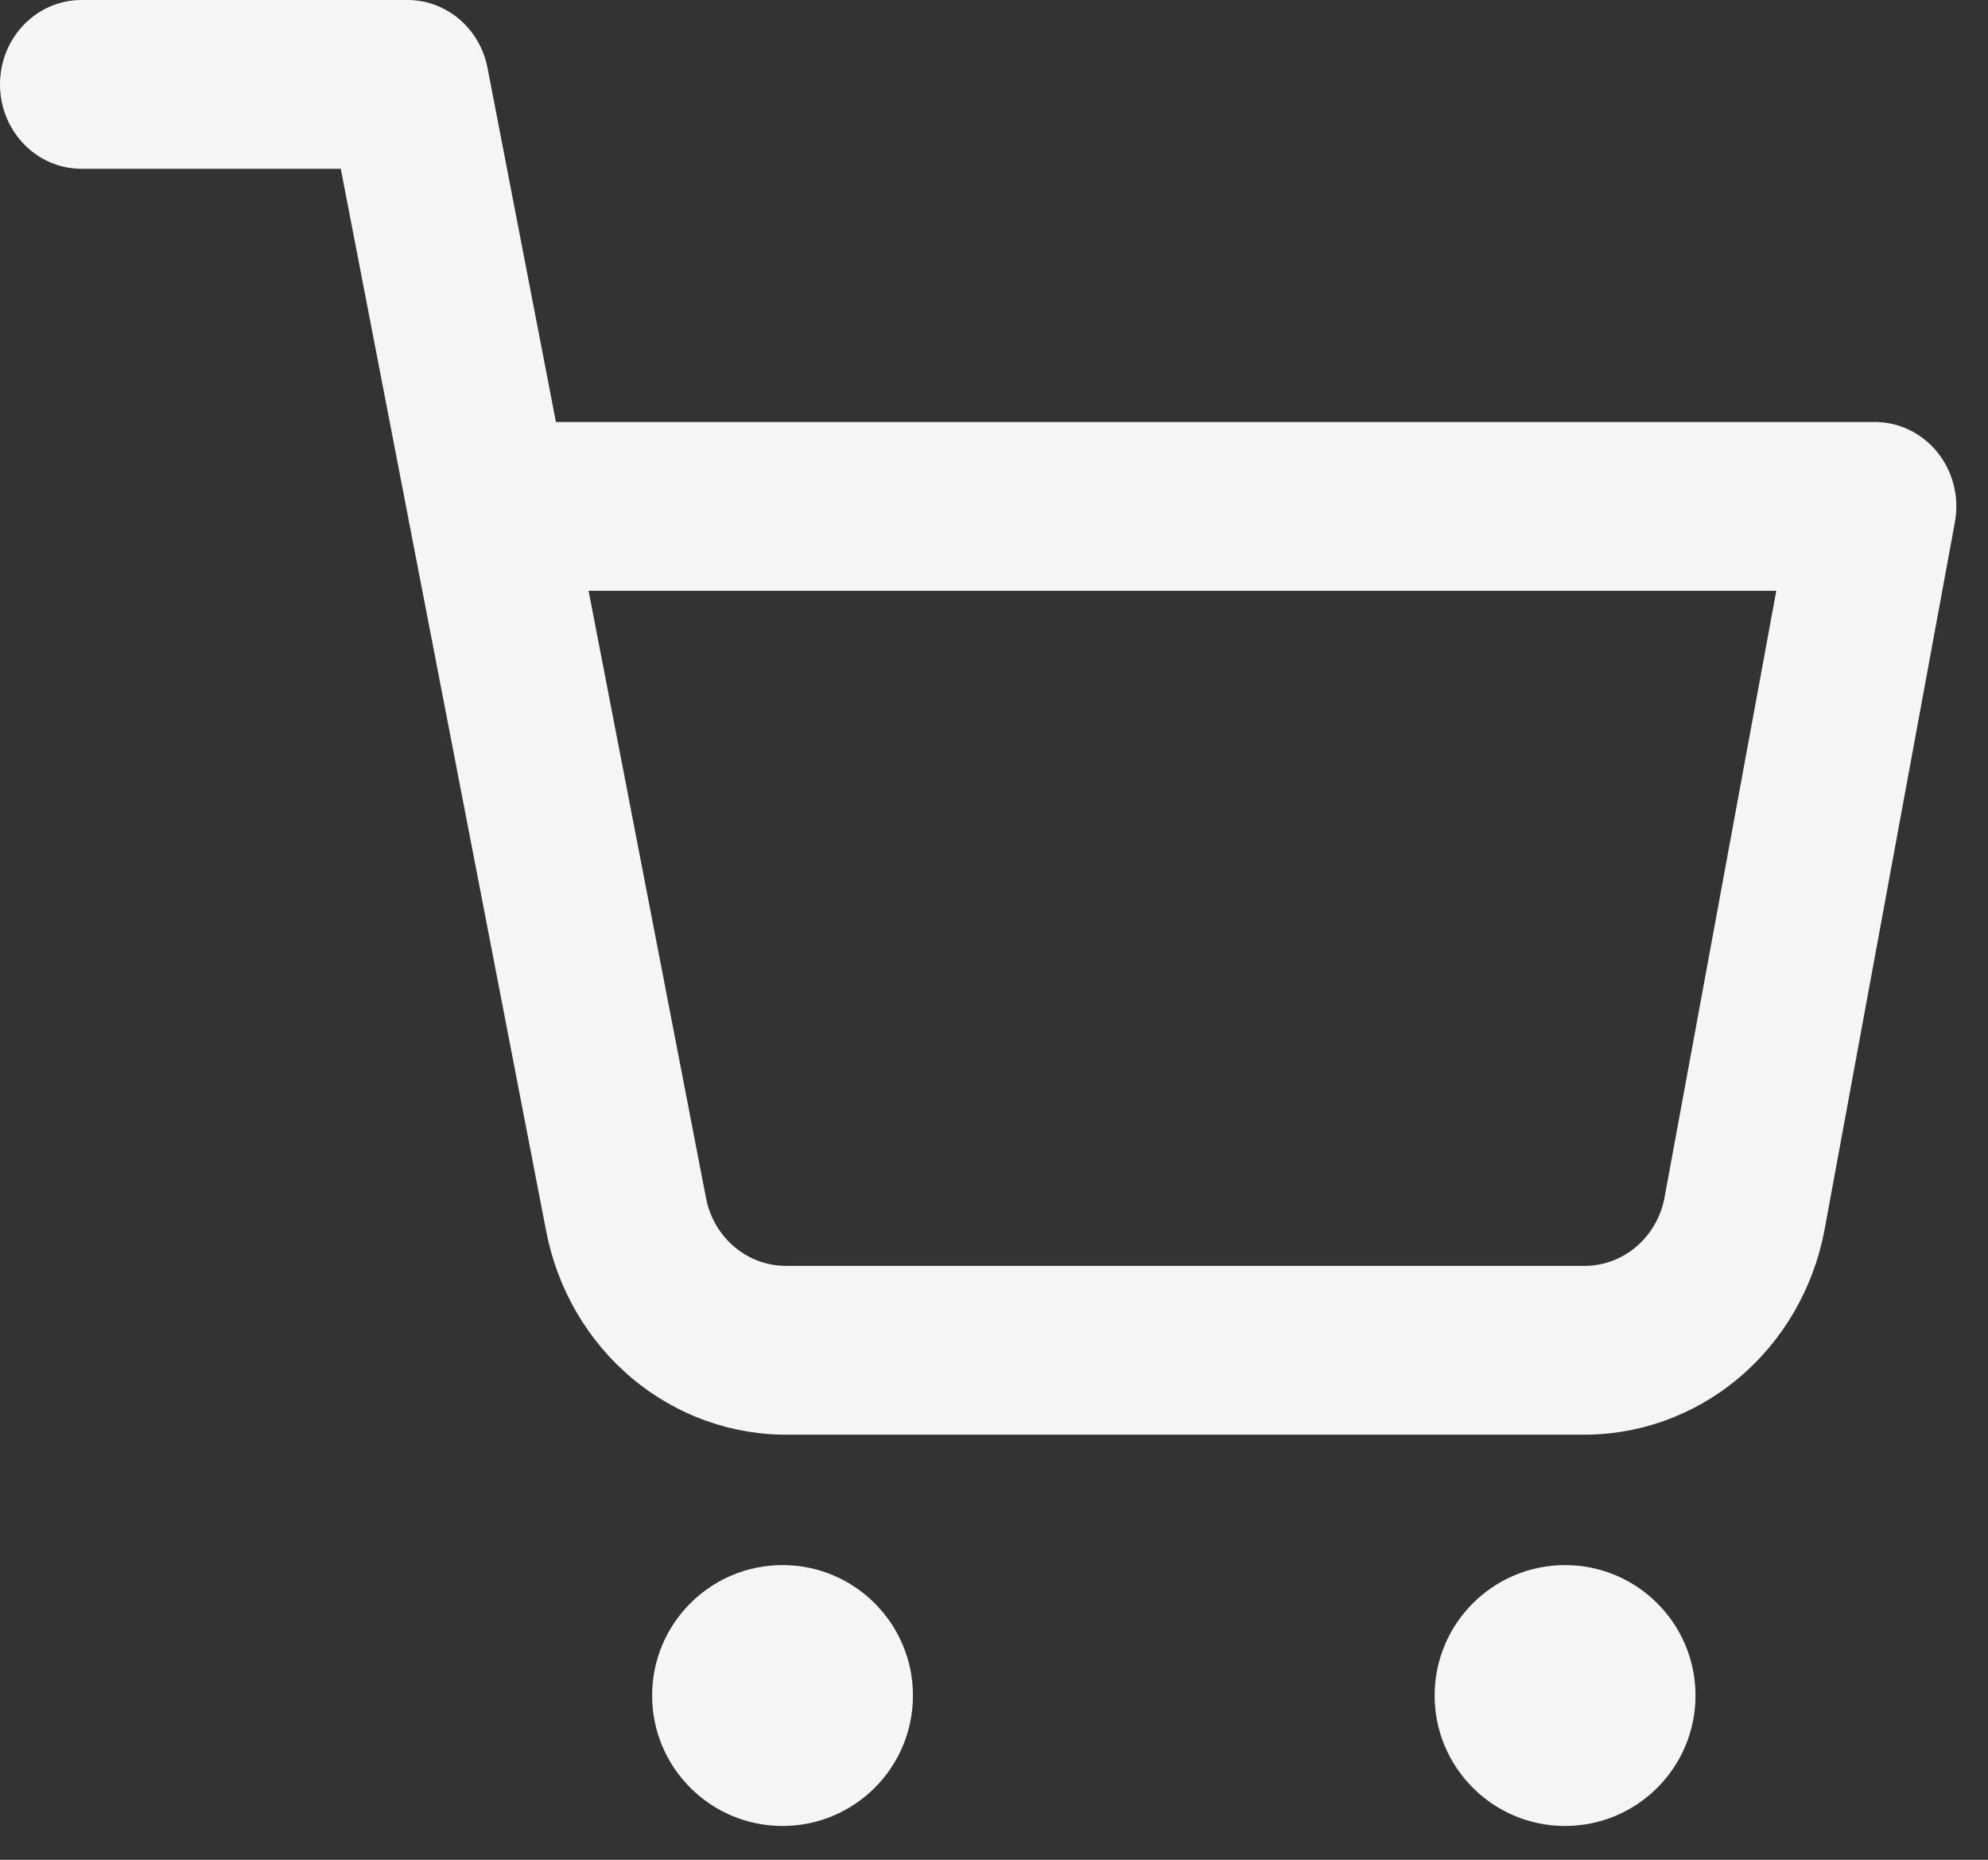
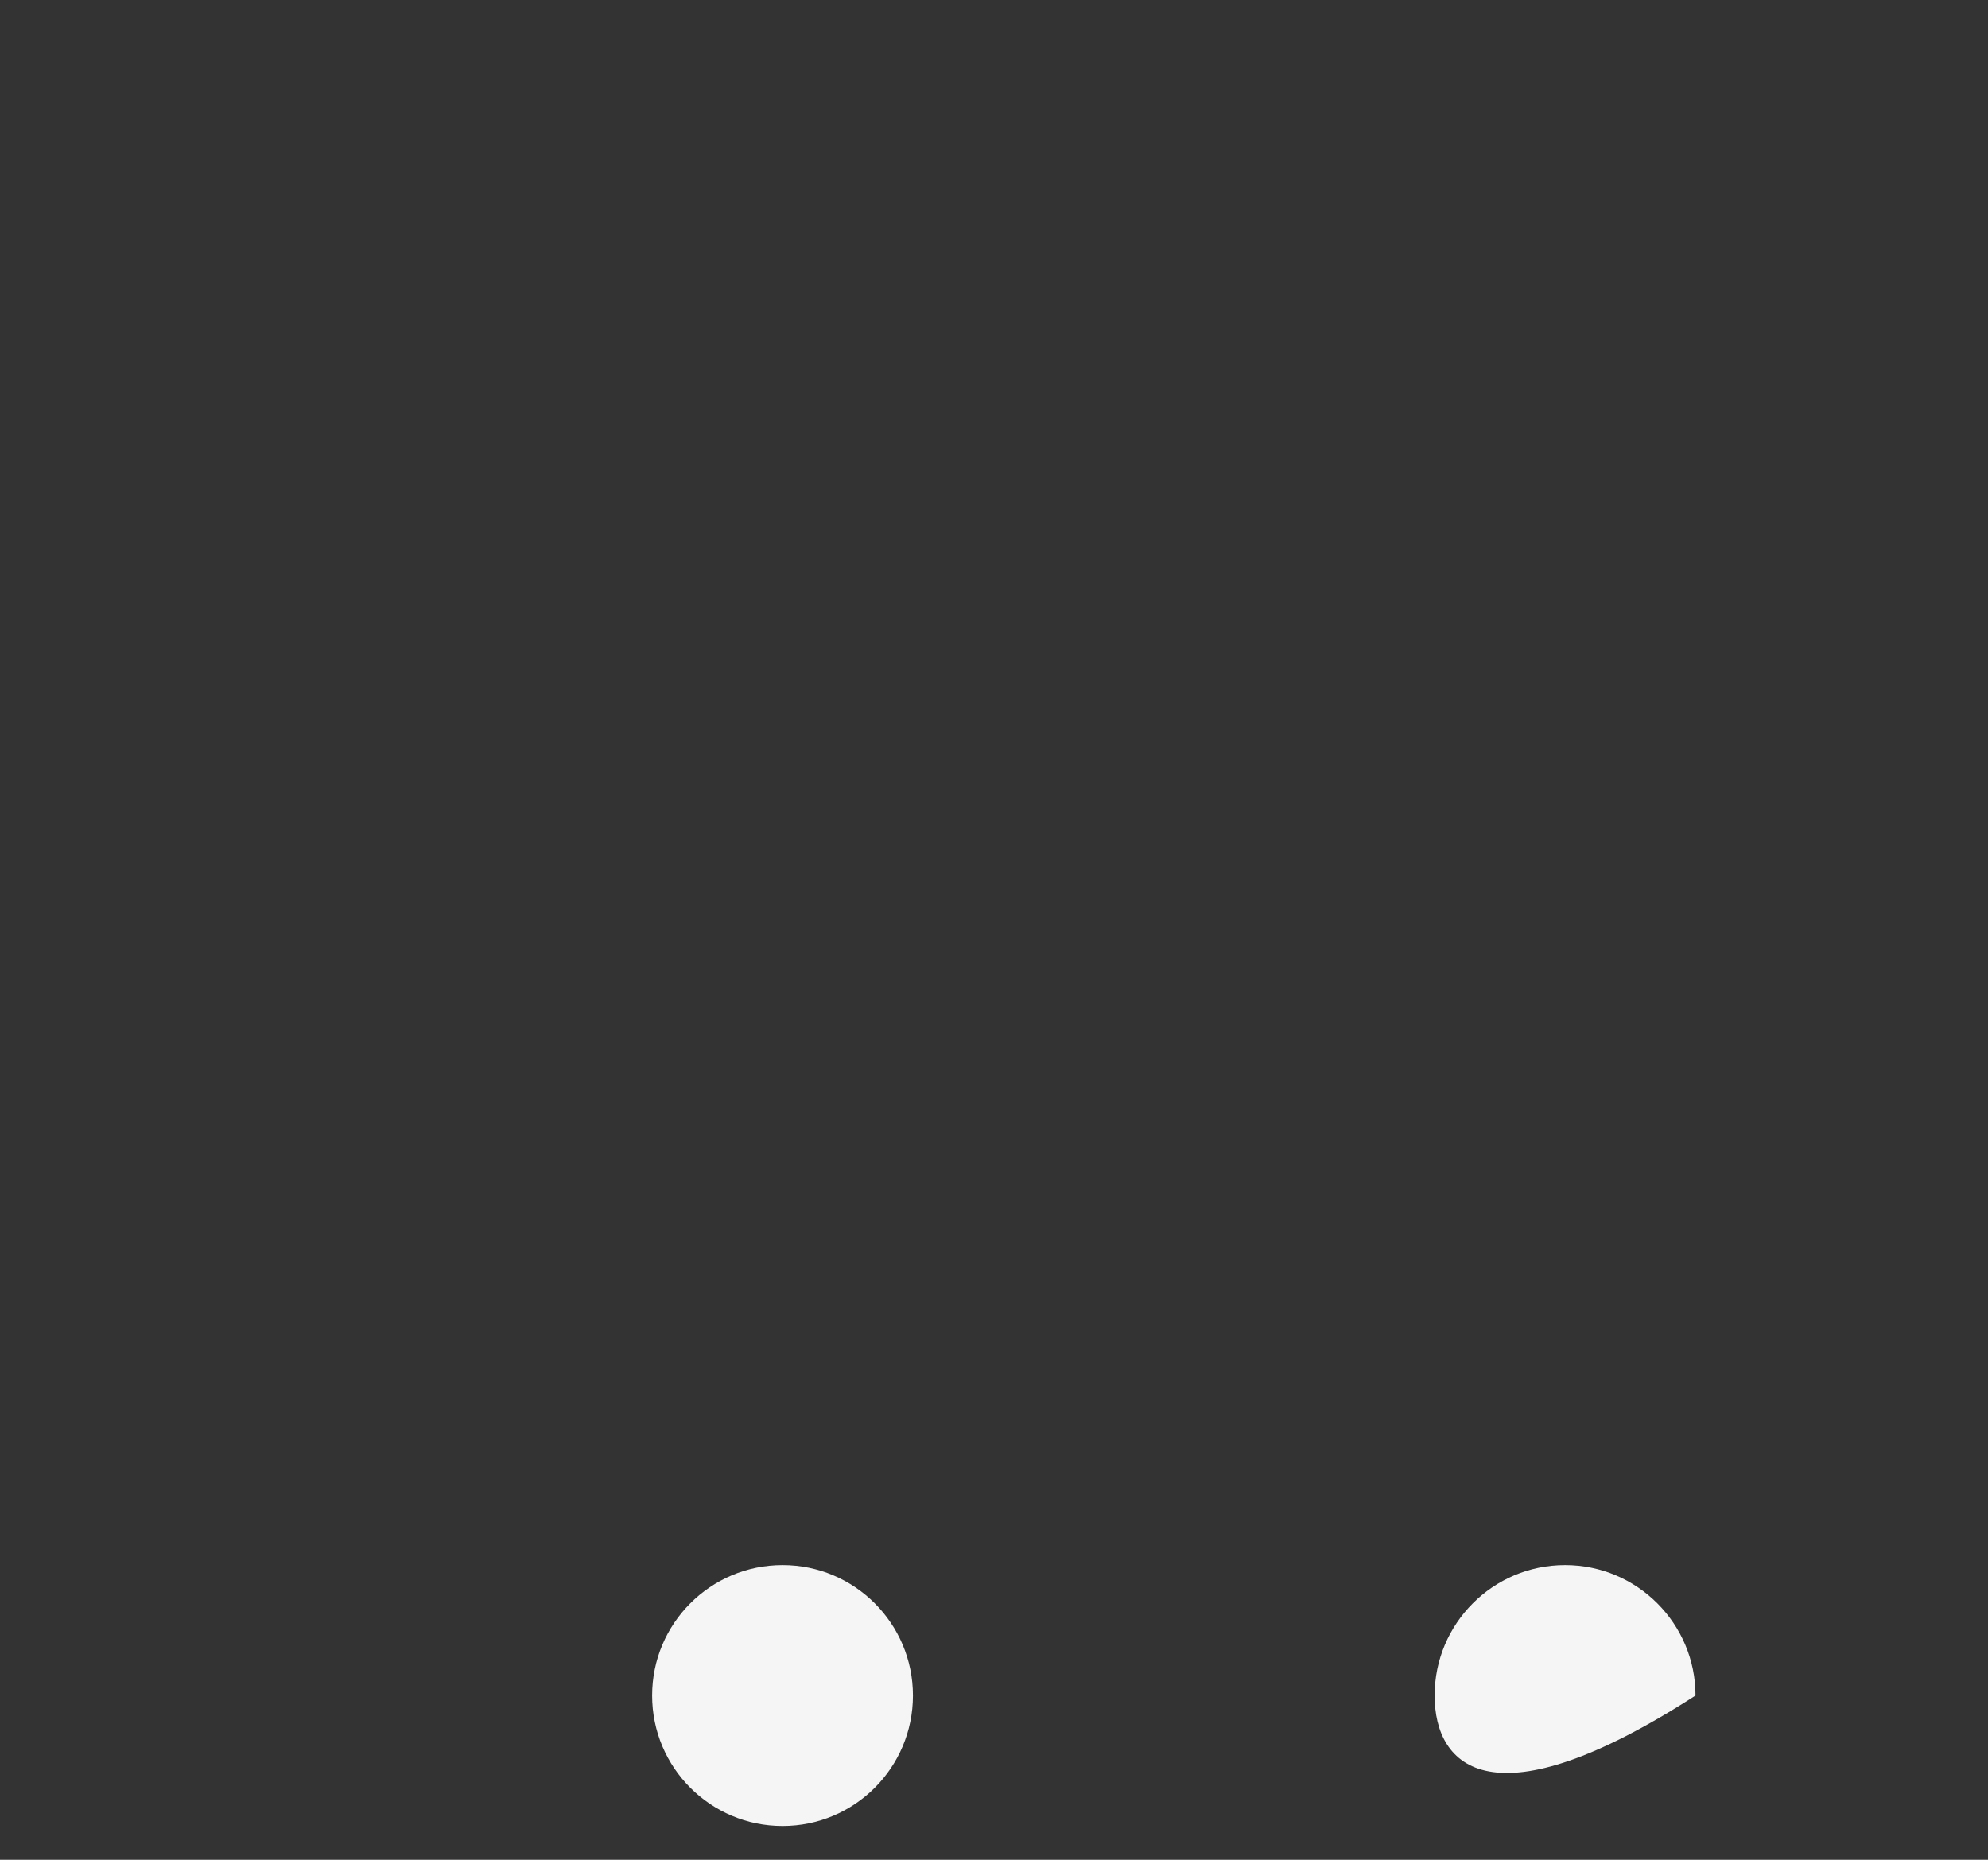
<svg xmlns="http://www.w3.org/2000/svg" width="31" height="29" viewBox="0 0 31 29" fill="none">
  <rect x="0" y="0" width="31" height="29" fill="#333333" stroke="none" />
  <path fill-rule="evenodd" clip-rule="evenodd" d="M10.169 26.439C10.169 25.316 11.079 24.405 12.203 24.405C13.326 24.405 14.236 25.316 14.236 26.439C14.236 27.562 13.326 28.473 12.203 28.473C11.079 28.473 10.169 27.562 10.169 26.439Z" fill="#F5F5F5" />
-   <path fill-rule="evenodd" clip-rule="evenodd" d="M22.371 26.439C22.371 25.316 23.282 24.405 24.405 24.405C25.528 24.405 26.439 25.316 26.439 26.439C26.439 27.562 25.528 28.473 24.405 28.473C23.282 28.473 22.371 27.562 22.371 26.439Z" fill="#F5F5F5" />
-   <path fill-rule="evenodd" clip-rule="evenodd" d="M0 1.316C0 0.589 0.569 0 1.271 0H6.356C6.961 0 7.483 0.443 7.602 1.058L8.669 6.58H29.235C29.614 6.58 29.973 6.755 30.215 7.057C30.456 7.359 30.555 7.757 30.484 8.142L28.448 19.193C28.274 20.101 27.796 20.918 27.099 21.499C26.406 22.077 25.538 22.385 24.648 22.371H12.315C11.425 22.385 10.558 22.077 9.864 21.499C9.167 20.918 8.69 20.102 8.516 19.194C8.515 19.193 8.516 19.194 8.516 19.194L6.392 8.21C6.383 8.174 6.376 8.137 6.371 8.1L5.314 2.632H1.271C0.569 2.632 0 2.043 0 1.316ZM9.178 9.212L11.009 18.68C11.067 18.983 11.226 19.255 11.459 19.449C11.691 19.642 11.982 19.745 12.28 19.739L12.304 19.739H24.659L24.684 19.739C24.982 19.745 25.273 19.642 25.505 19.449C25.736 19.256 25.895 18.985 25.954 18.684L27.699 9.212H9.178Z" fill="#F5F5F5" />
+   <path fill-rule="evenodd" clip-rule="evenodd" d="M22.371 26.439C22.371 25.316 23.282 24.405 24.405 24.405C25.528 24.405 26.439 25.316 26.439 26.439C23.282 28.473 22.371 27.562 22.371 26.439Z" fill="#F5F5F5" />
</svg>